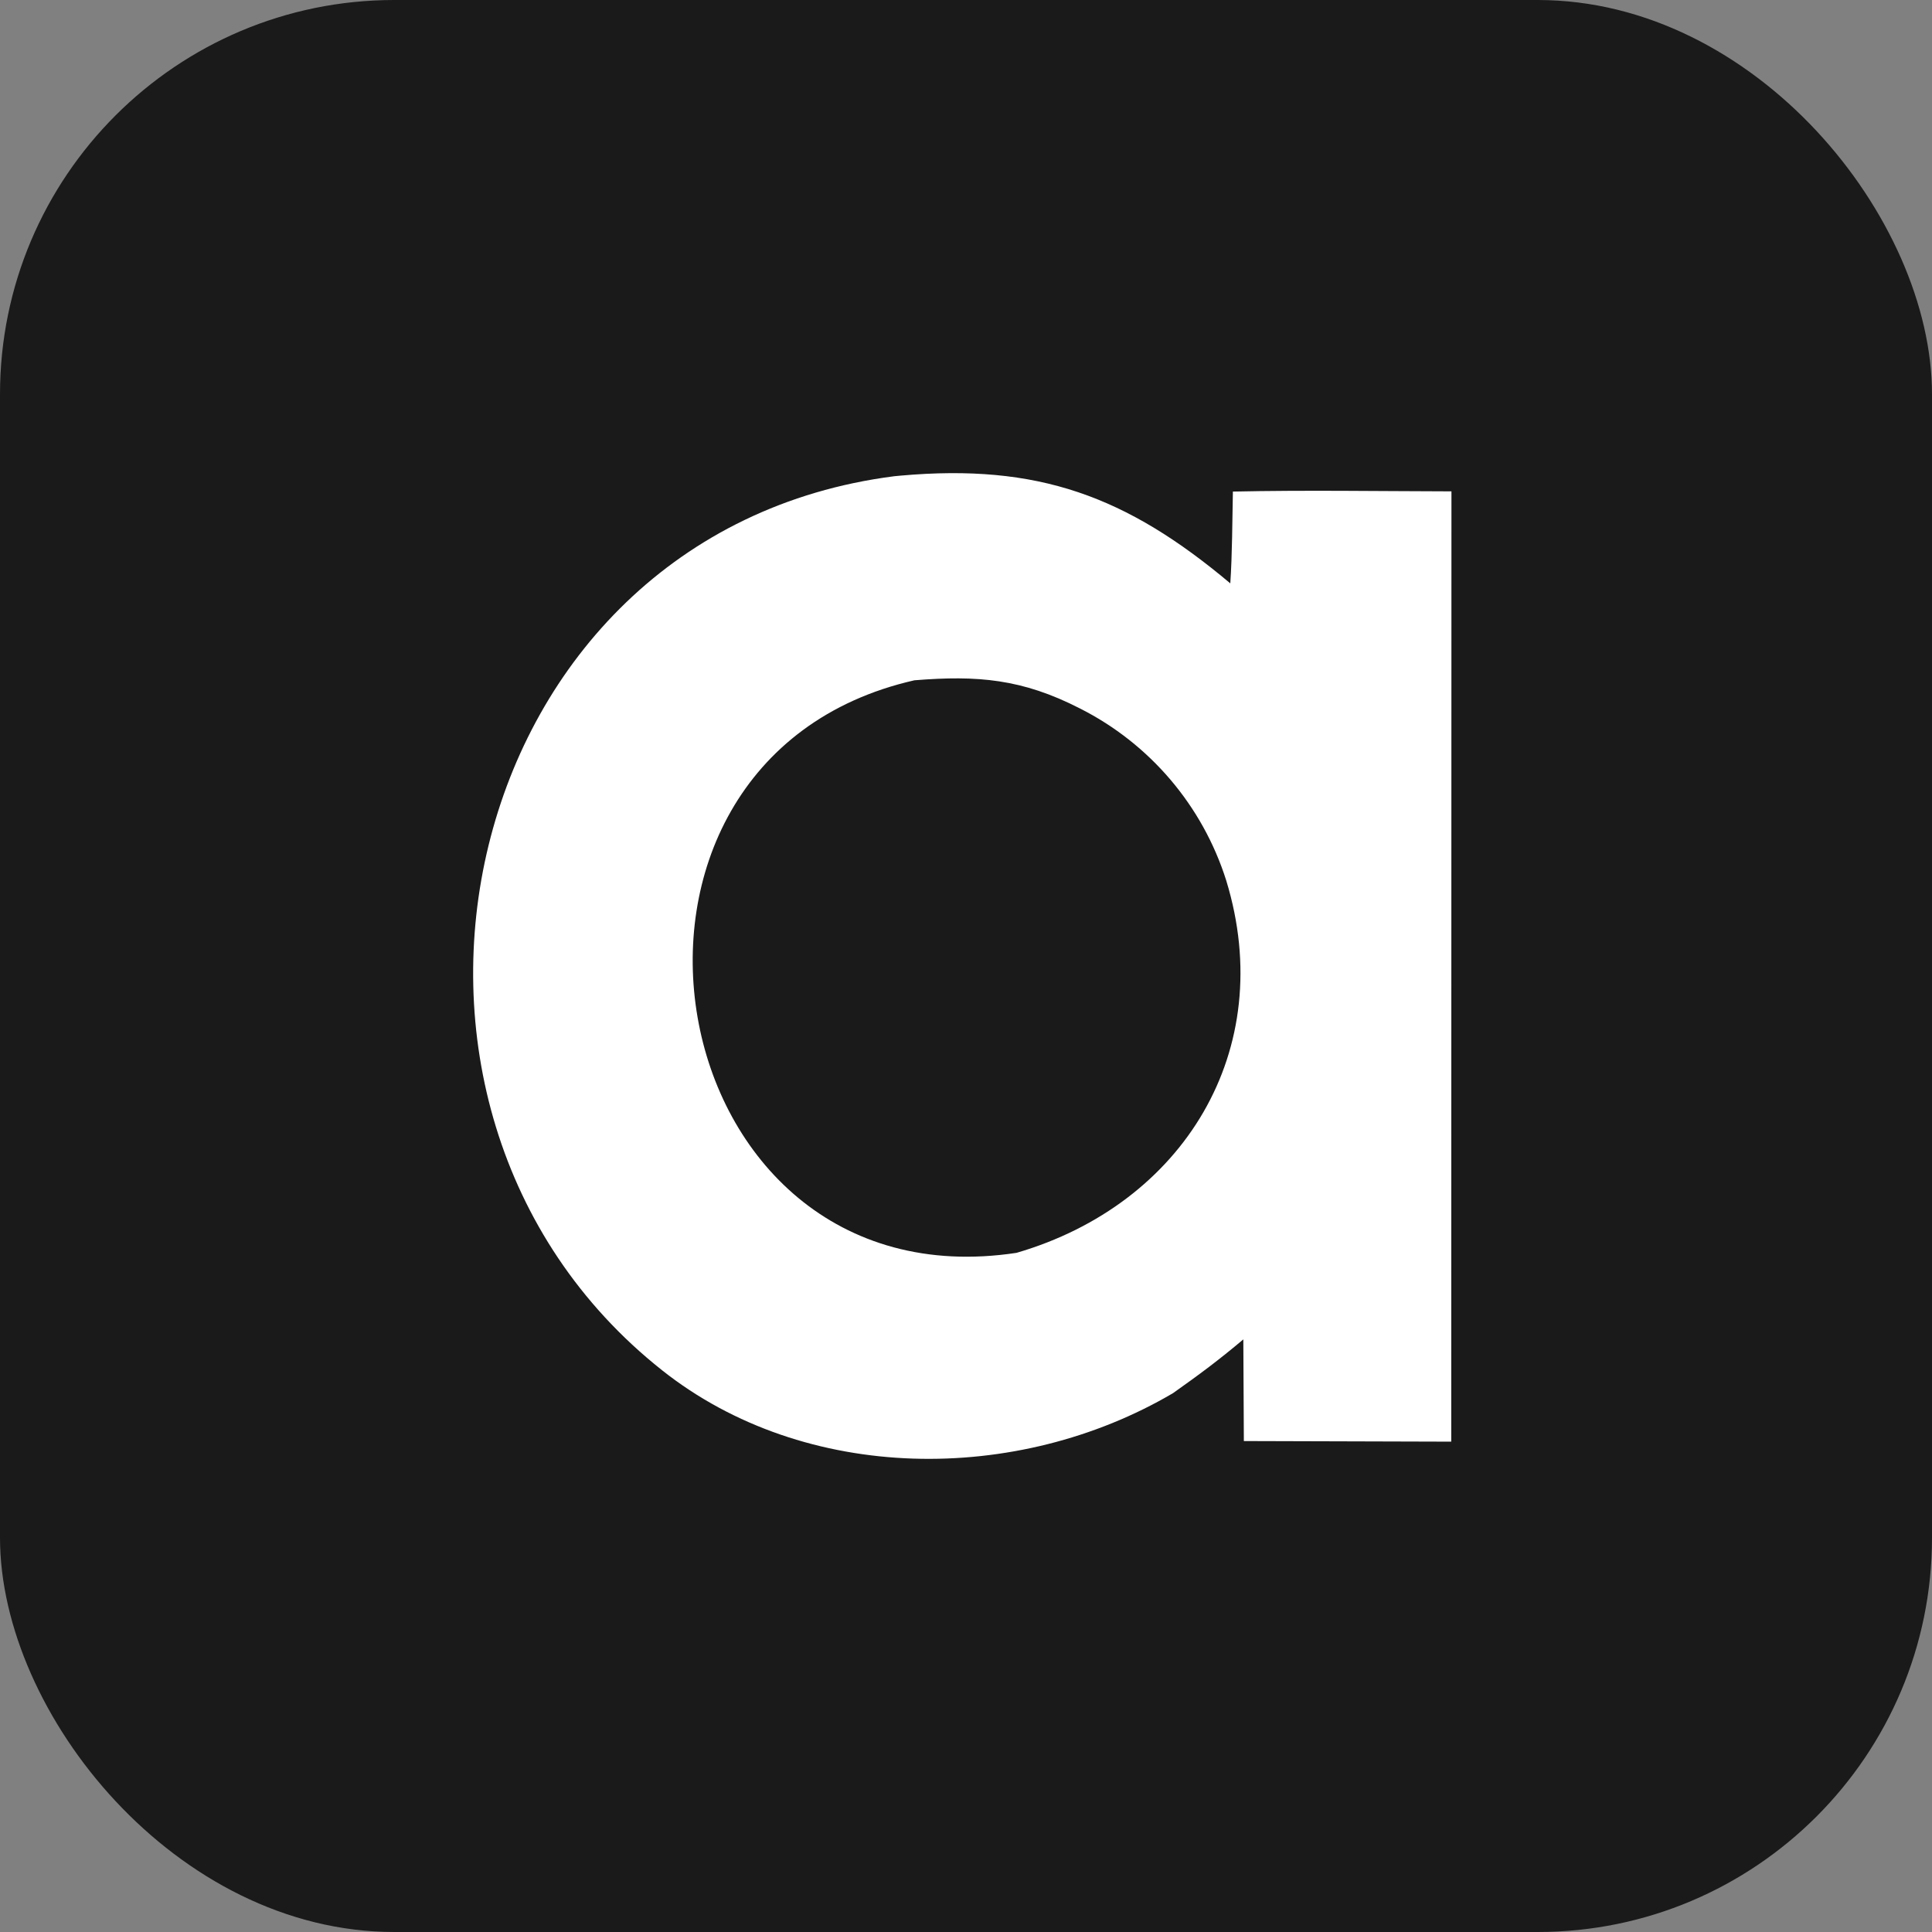
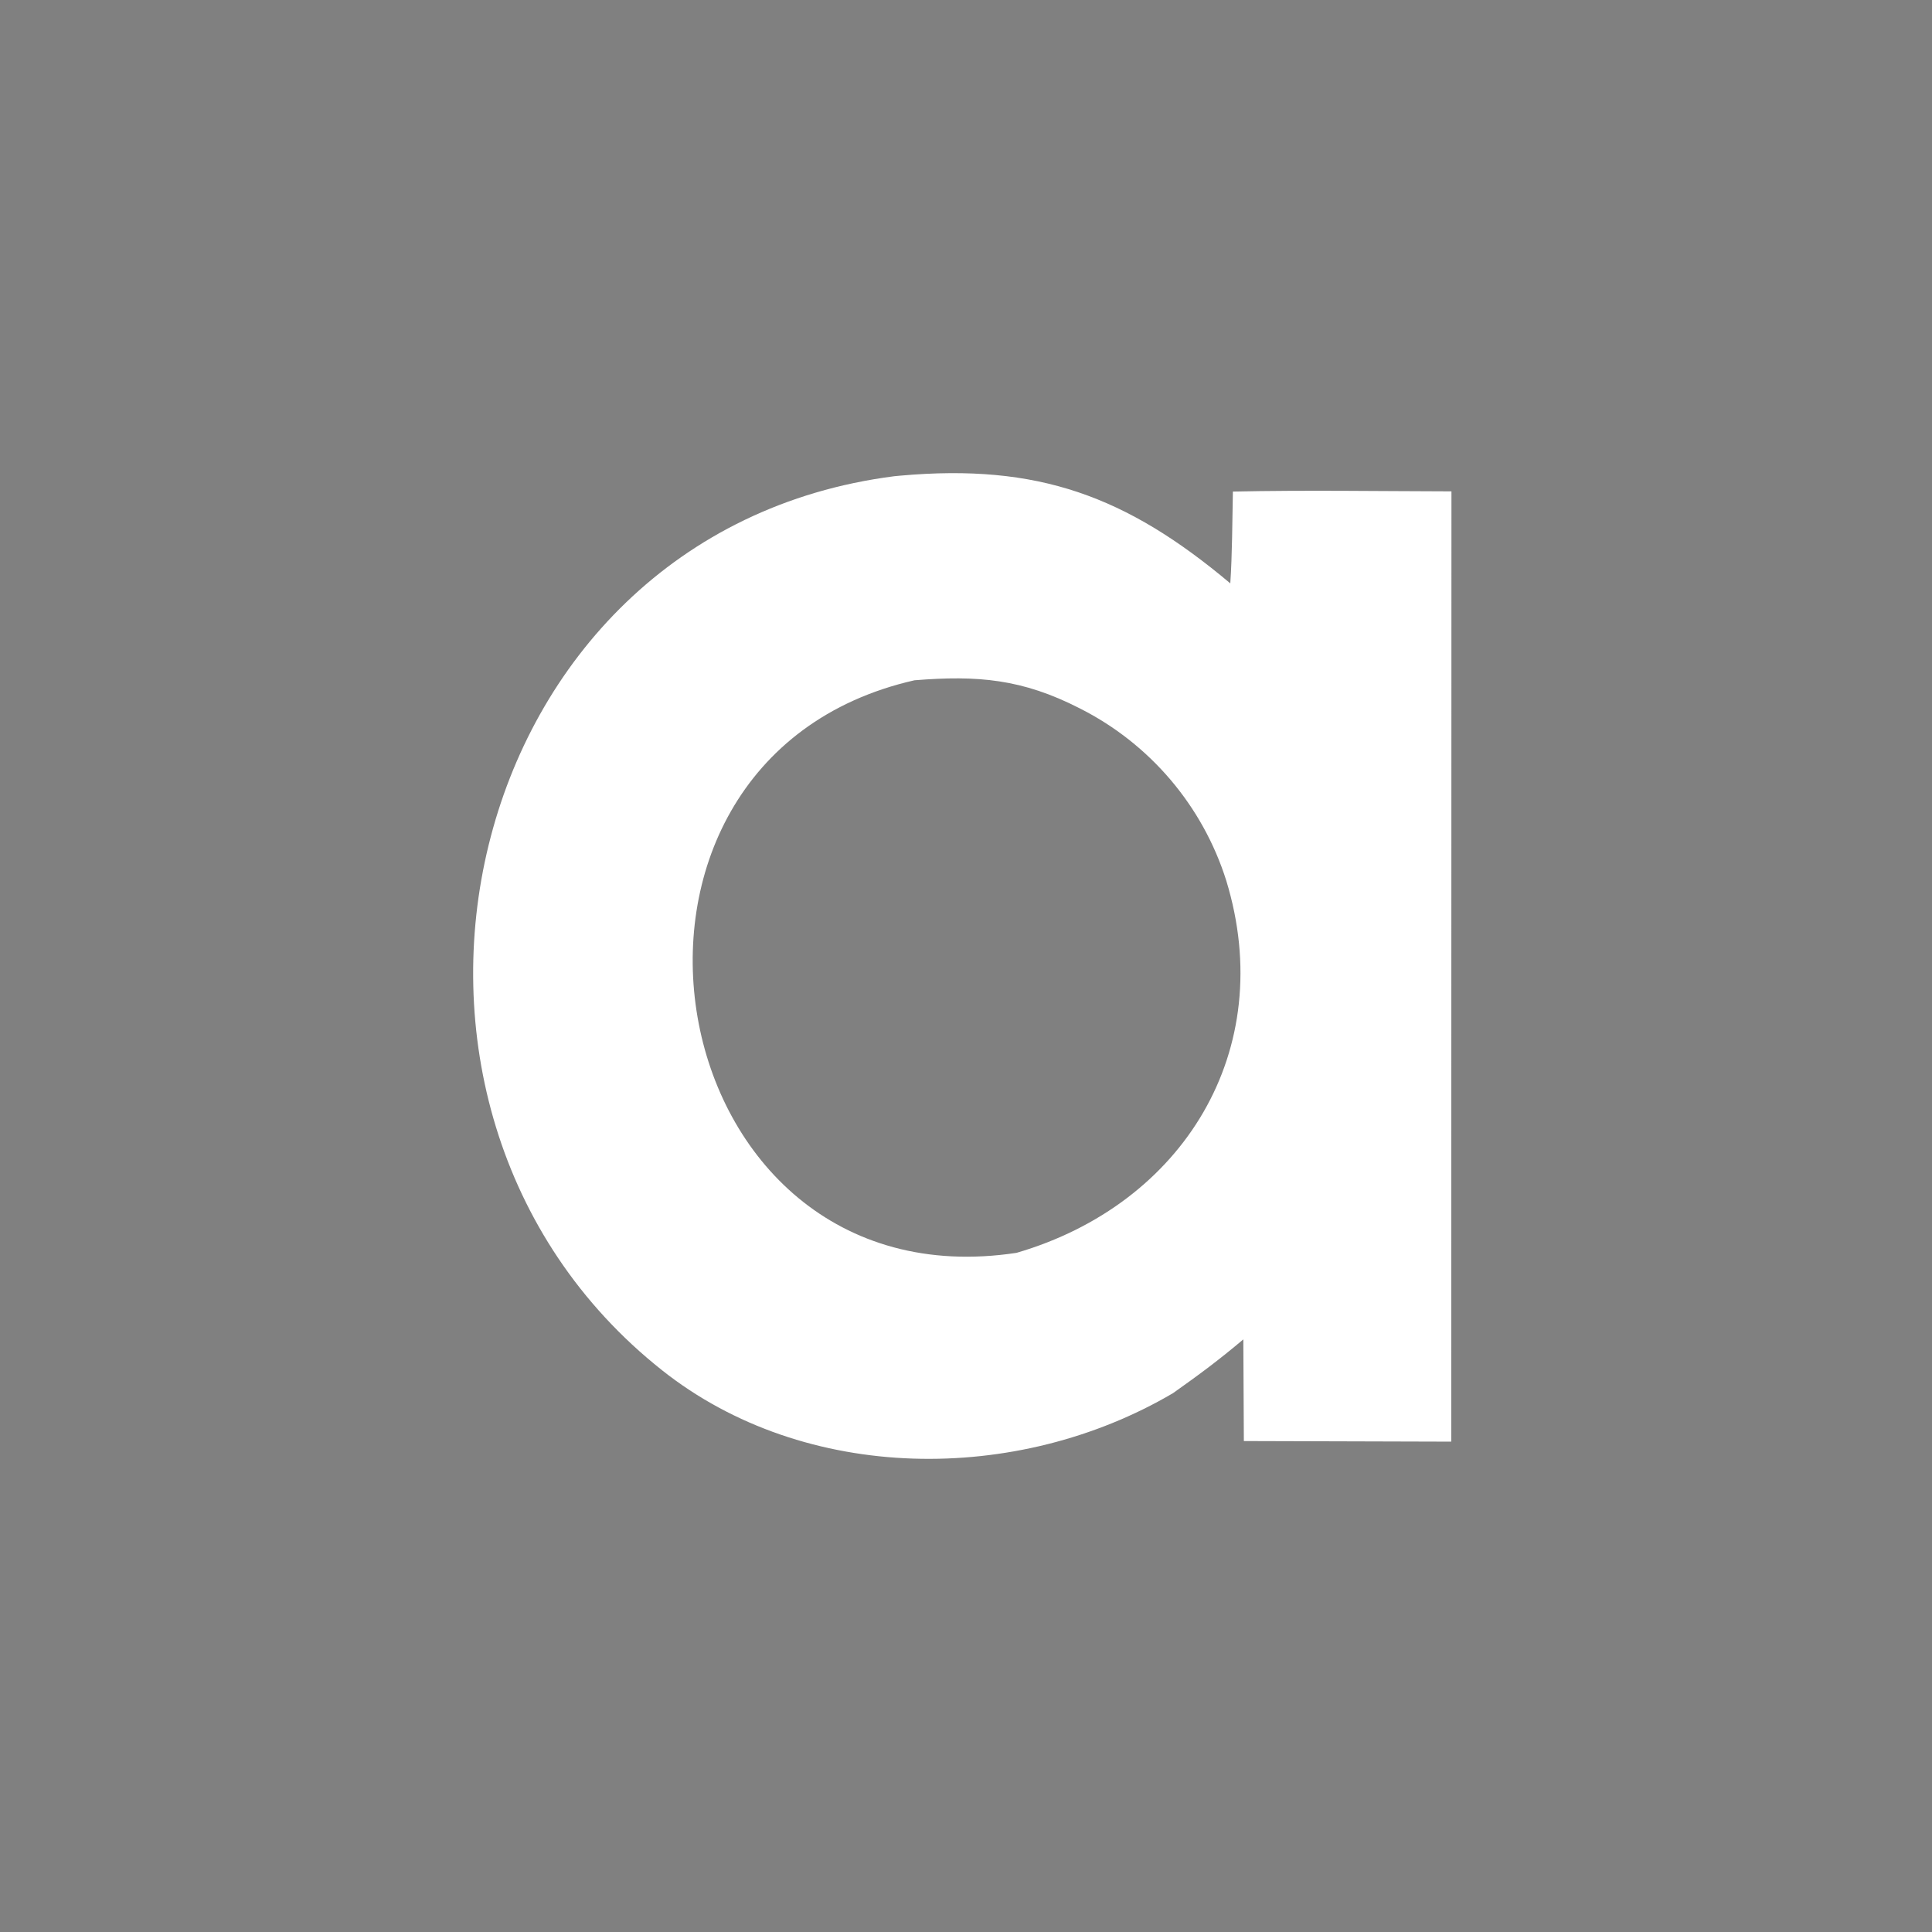
<svg xmlns="http://www.w3.org/2000/svg" width="245" height="245" viewBox="0 0 245 245" fill="none">
  <rect x="0" y="0" width="245" height="245" fill="#808080" stroke="none" />
-   <rect width="245" height="245" rx="50" fill="#1A1A1A" />
-   <path d="M114.201 60.316C131.619 58.759 142.836 62.899 156.016 73.978C156.266 70.275 156.266 66.084 156.345 62.337C165.434 62.139 174.94 62.292 184.061 62.31L184.034 182.818L157.735 182.742L157.668 169.85C154.534 172.491 152.104 174.294 148.751 176.668C129.009 188.282 102.113 188.152 83.957 173.764C41.651 140.243 57.792 67.52 113.398 60.392L114.201 60.316ZM136.945 89.838C129.624 86.087 123.967 85.623 115.961 86.268C71.333 96.416 82.932 165.844 128.908 158.875C150.088 152.703 162.078 133.165 155.504 111.67C152.513 102.188 145.82 94.317 136.945 89.838Z" fill="white" />
+   <path d="M114.201 60.316C131.619 58.759 142.836 62.899 156.016 73.978C156.266 70.275 156.266 66.084 156.345 62.337C165.434 62.139 174.94 62.292 184.061 62.31L184.034 182.818L157.735 182.742L157.668 169.85C154.534 172.491 152.104 174.294 148.751 176.668C129.009 188.282 102.113 188.152 83.957 173.764C41.651 140.243 57.792 67.52 113.398 60.392L114.201 60.316M136.945 89.838C129.624 86.087 123.967 85.623 115.961 86.268C71.333 96.416 82.932 165.844 128.908 158.875C150.088 152.703 162.078 133.165 155.504 111.67C152.513 102.188 145.82 94.317 136.945 89.838Z" fill="white" />
</svg>